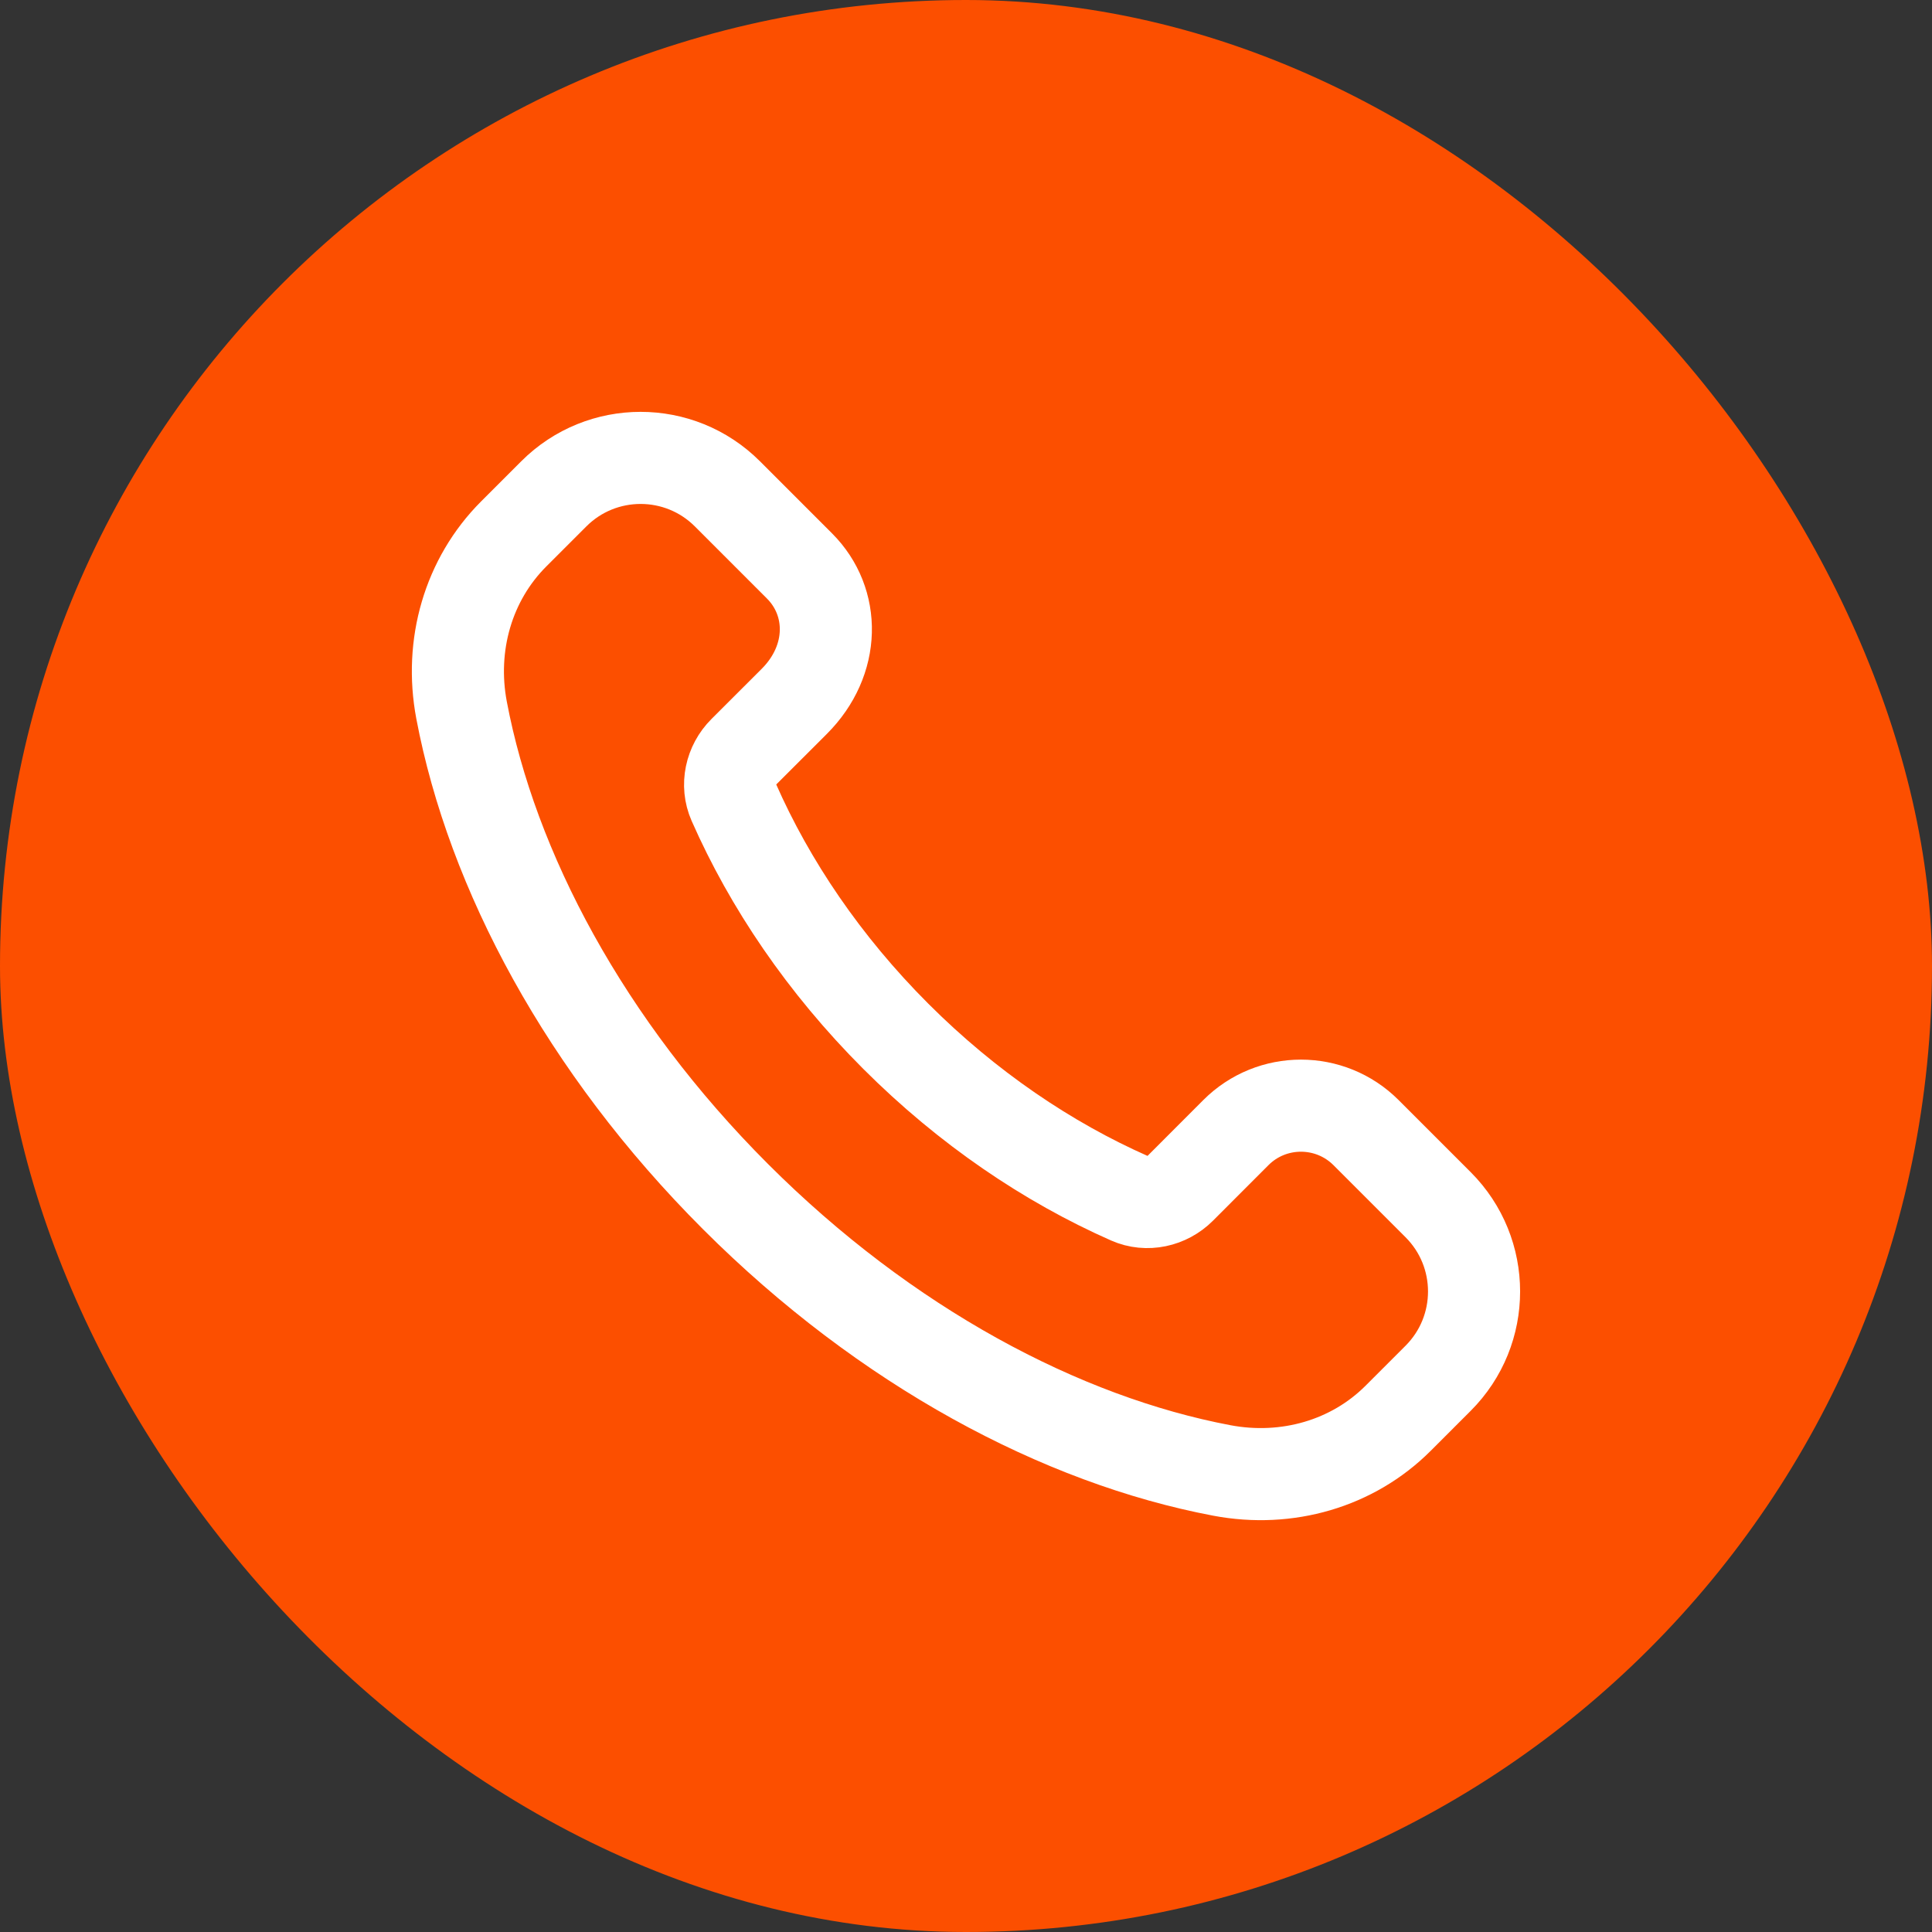
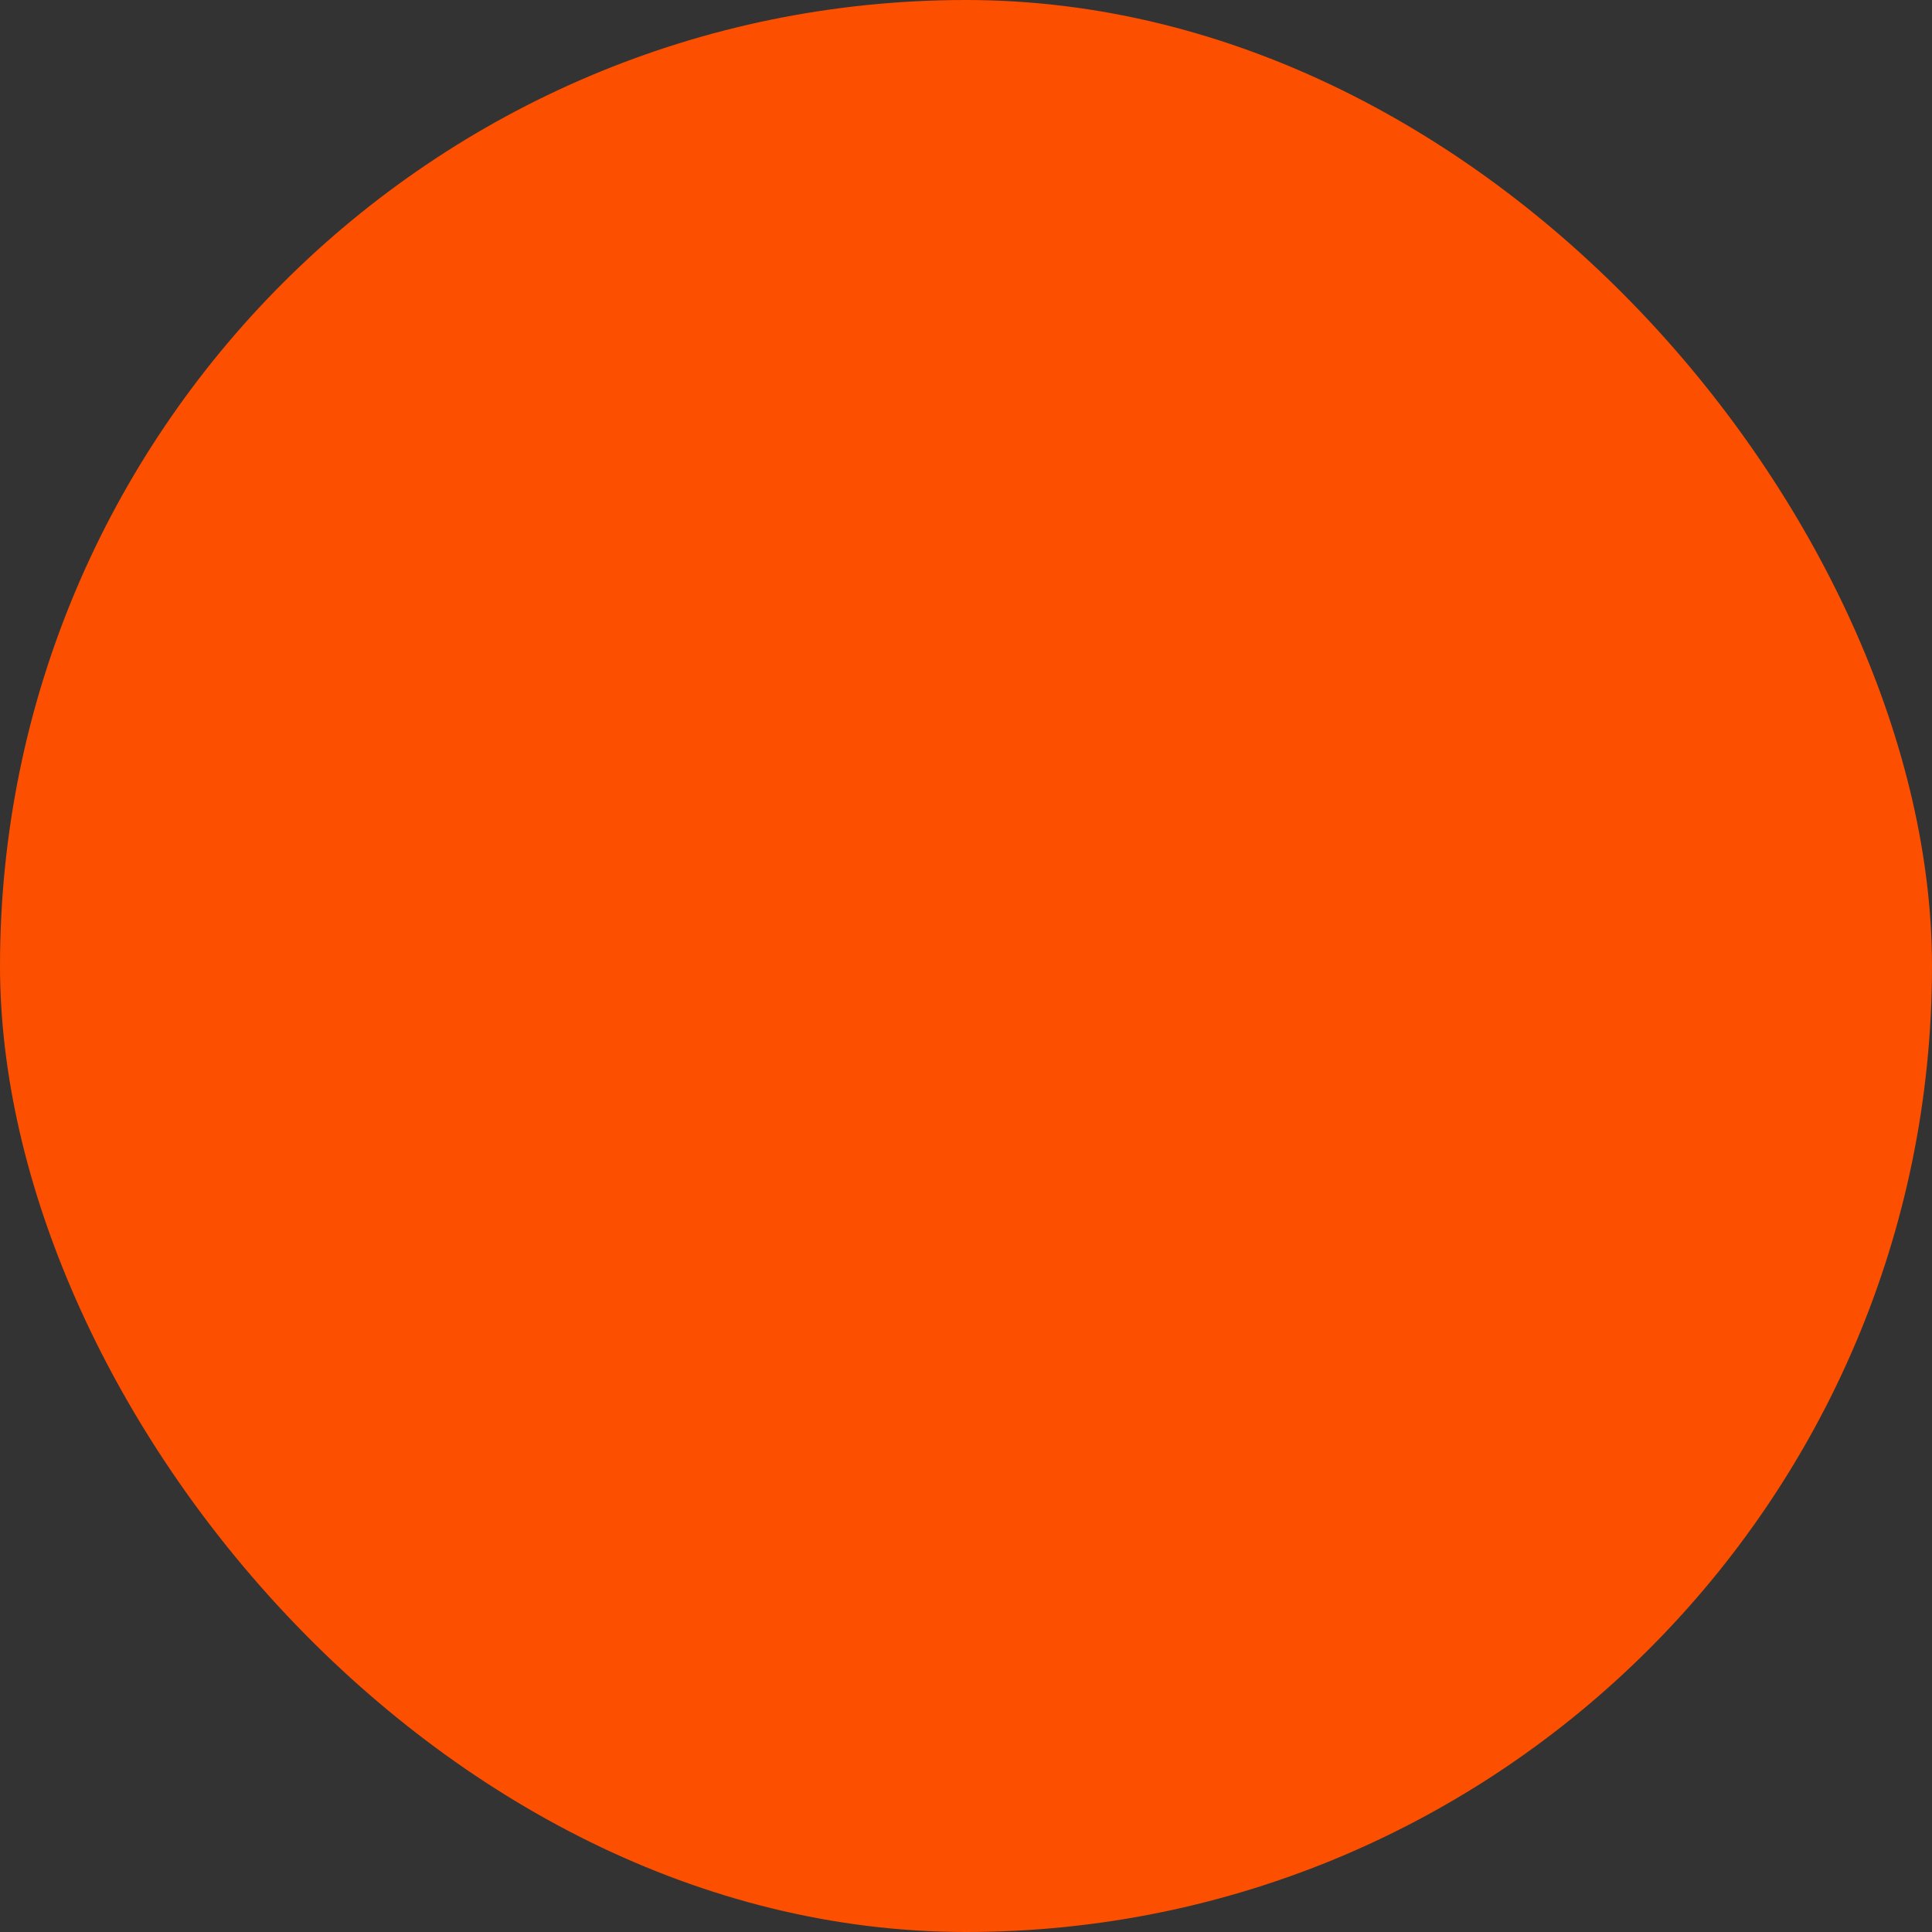
<svg xmlns="http://www.w3.org/2000/svg" width="118" height="118" viewBox="0 0 118 118" fill="none">
  <rect x="0" y="0" width="118" height="118" fill="#333333" stroke="none" />
  <rect width="118" height="118" rx="59" fill="#FC4F00" />
-   <path fill-rule="evenodd" clip-rule="evenodd" d="M54.71 63.291C50.323 58.903 47.015 53.991 44.818 49.007C44.353 47.953 44.626 46.72 45.44 45.906L48.511 42.838C51.028 40.322 51.028 36.763 48.83 34.566L44.428 30.163C41.499 27.235 36.751 27.235 33.823 30.163L31.378 32.608C28.599 35.387 27.44 39.396 28.19 43.371C30.043 53.17 35.735 63.898 44.919 73.082C54.103 82.266 64.831 87.958 74.63 89.811C78.605 90.561 82.614 89.402 85.393 86.623L87.834 84.182C90.763 81.253 90.763 76.506 87.834 73.577L83.435 69.178C81.238 66.981 77.675 66.981 75.481 69.178L72.095 72.568C71.281 73.382 70.048 73.656 68.994 73.191C64.01 70.99 59.098 67.678 54.71 63.291Z" stroke="white" stroke-width="5.625" stroke-linecap="round" stroke-linejoin="round" />
</svg>